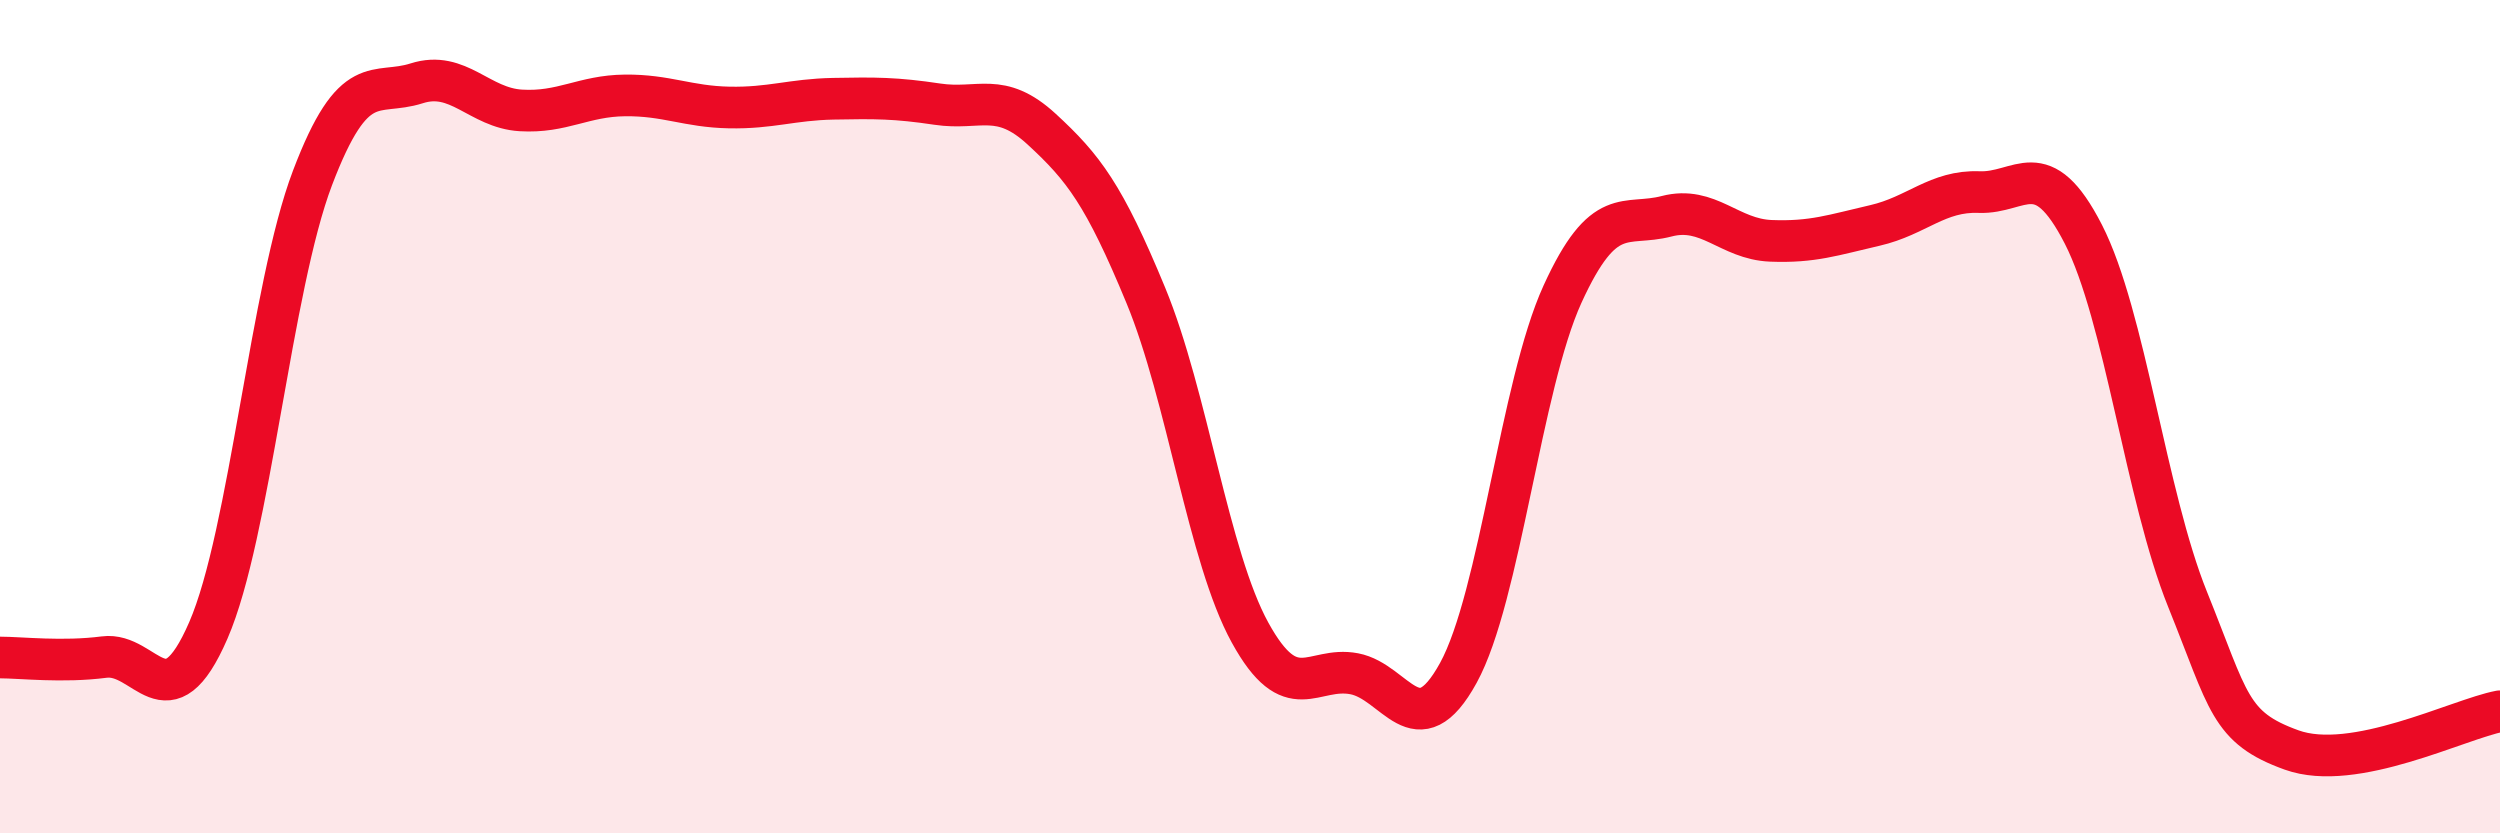
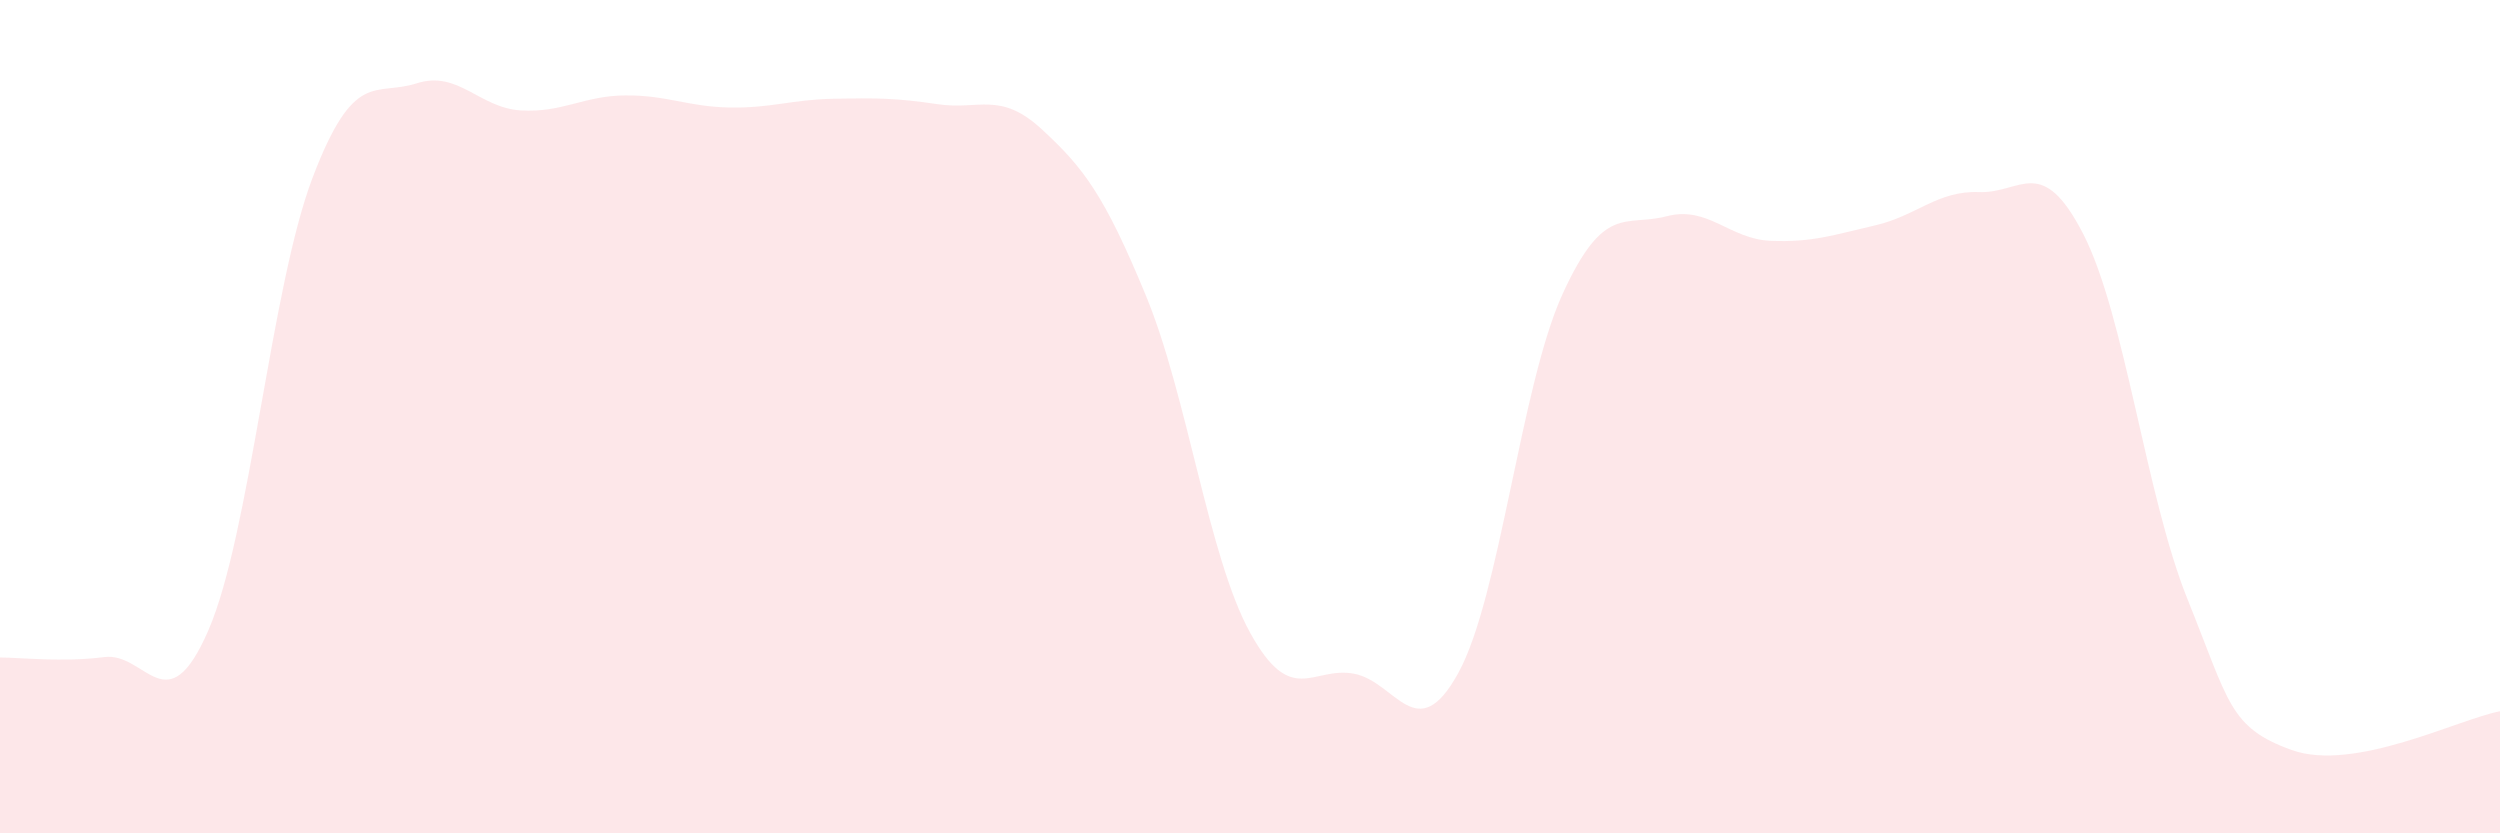
<svg xmlns="http://www.w3.org/2000/svg" width="60" height="20" viewBox="0 0 60 20">
  <path d="M 0,15.78 C 0.5,15.78 1.5,15.9 2.5,15.77 C 3.5,15.64 4,17.43 5,15.13 C 6,12.83 6.5,6.9 7.5,4.27 C 8.5,1.64 9,2.32 10,2 C 11,1.68 11.5,2.59 12.5,2.65 C 13.5,2.71 14,2.3 15,2.29 C 16,2.28 16.5,2.56 17.5,2.58 C 18.5,2.6 19,2.39 20,2.37 C 21,2.35 21.5,2.35 22.5,2.5 C 23.5,2.65 24,2.18 25,3.1 C 26,4.02 26.5,4.67 27.5,7.09 C 28.5,9.51 29,13.36 30,15.18 C 31,17 31.5,15.98 32.5,16.17 C 33.5,16.36 34,17.97 35,16.15 C 36,14.33 36.5,9.25 37.5,7.06 C 38.5,4.87 39,5.45 40,5.19 C 41,4.93 41.5,5.74 42.5,5.78 C 43.5,5.82 44,5.64 45,5.41 C 46,5.18 46.5,4.57 47.5,4.61 C 48.5,4.65 49,3.67 50,5.62 C 51,7.57 51.5,11.9 52.5,14.38 C 53.5,16.86 53.5,17.46 55,18 C 56.5,18.54 59,17.26 60,17.07L60 20L0 20Z" fill="#EB0A25" opacity="0.1" stroke-linecap="round" stroke-linejoin="round" />
-   <path d="M 0,15.78 C 0.5,15.78 1.5,15.9 2.5,15.77 C 3.5,15.64 4,17.43 5,15.13 C 6,12.83 6.5,6.9 7.5,4.27 C 8.5,1.64 9,2.32 10,2 C 11,1.68 11.5,2.59 12.5,2.65 C 13.5,2.71 14,2.3 15,2.29 C 16,2.28 16.5,2.56 17.5,2.58 C 18.5,2.6 19,2.39 20,2.37 C 21,2.35 21.5,2.35 22.5,2.5 C 23.5,2.65 24,2.18 25,3.1 C 26,4.02 26.5,4.67 27.5,7.09 C 28.5,9.51 29,13.36 30,15.18 C 31,17 31.5,15.98 32.5,16.17 C 33.5,16.36 34,17.97 35,16.15 C 36,14.33 36.5,9.25 37.5,7.06 C 38.5,4.87 39,5.45 40,5.19 C 41,4.93 41.5,5.74 42.5,5.78 C 43.5,5.82 44,5.64 45,5.41 C 46,5.18 46.5,4.57 47.5,4.61 C 48.5,4.65 49,3.67 50,5.62 C 51,7.57 51.5,11.9 52.5,14.38 C 53.5,16.86 53.5,17.46 55,18 C 56.5,18.54 59,17.26 60,17.07" stroke="#EB0A25" stroke-width="1" fill="none" stroke-linecap="round" stroke-linejoin="round" />
</svg>